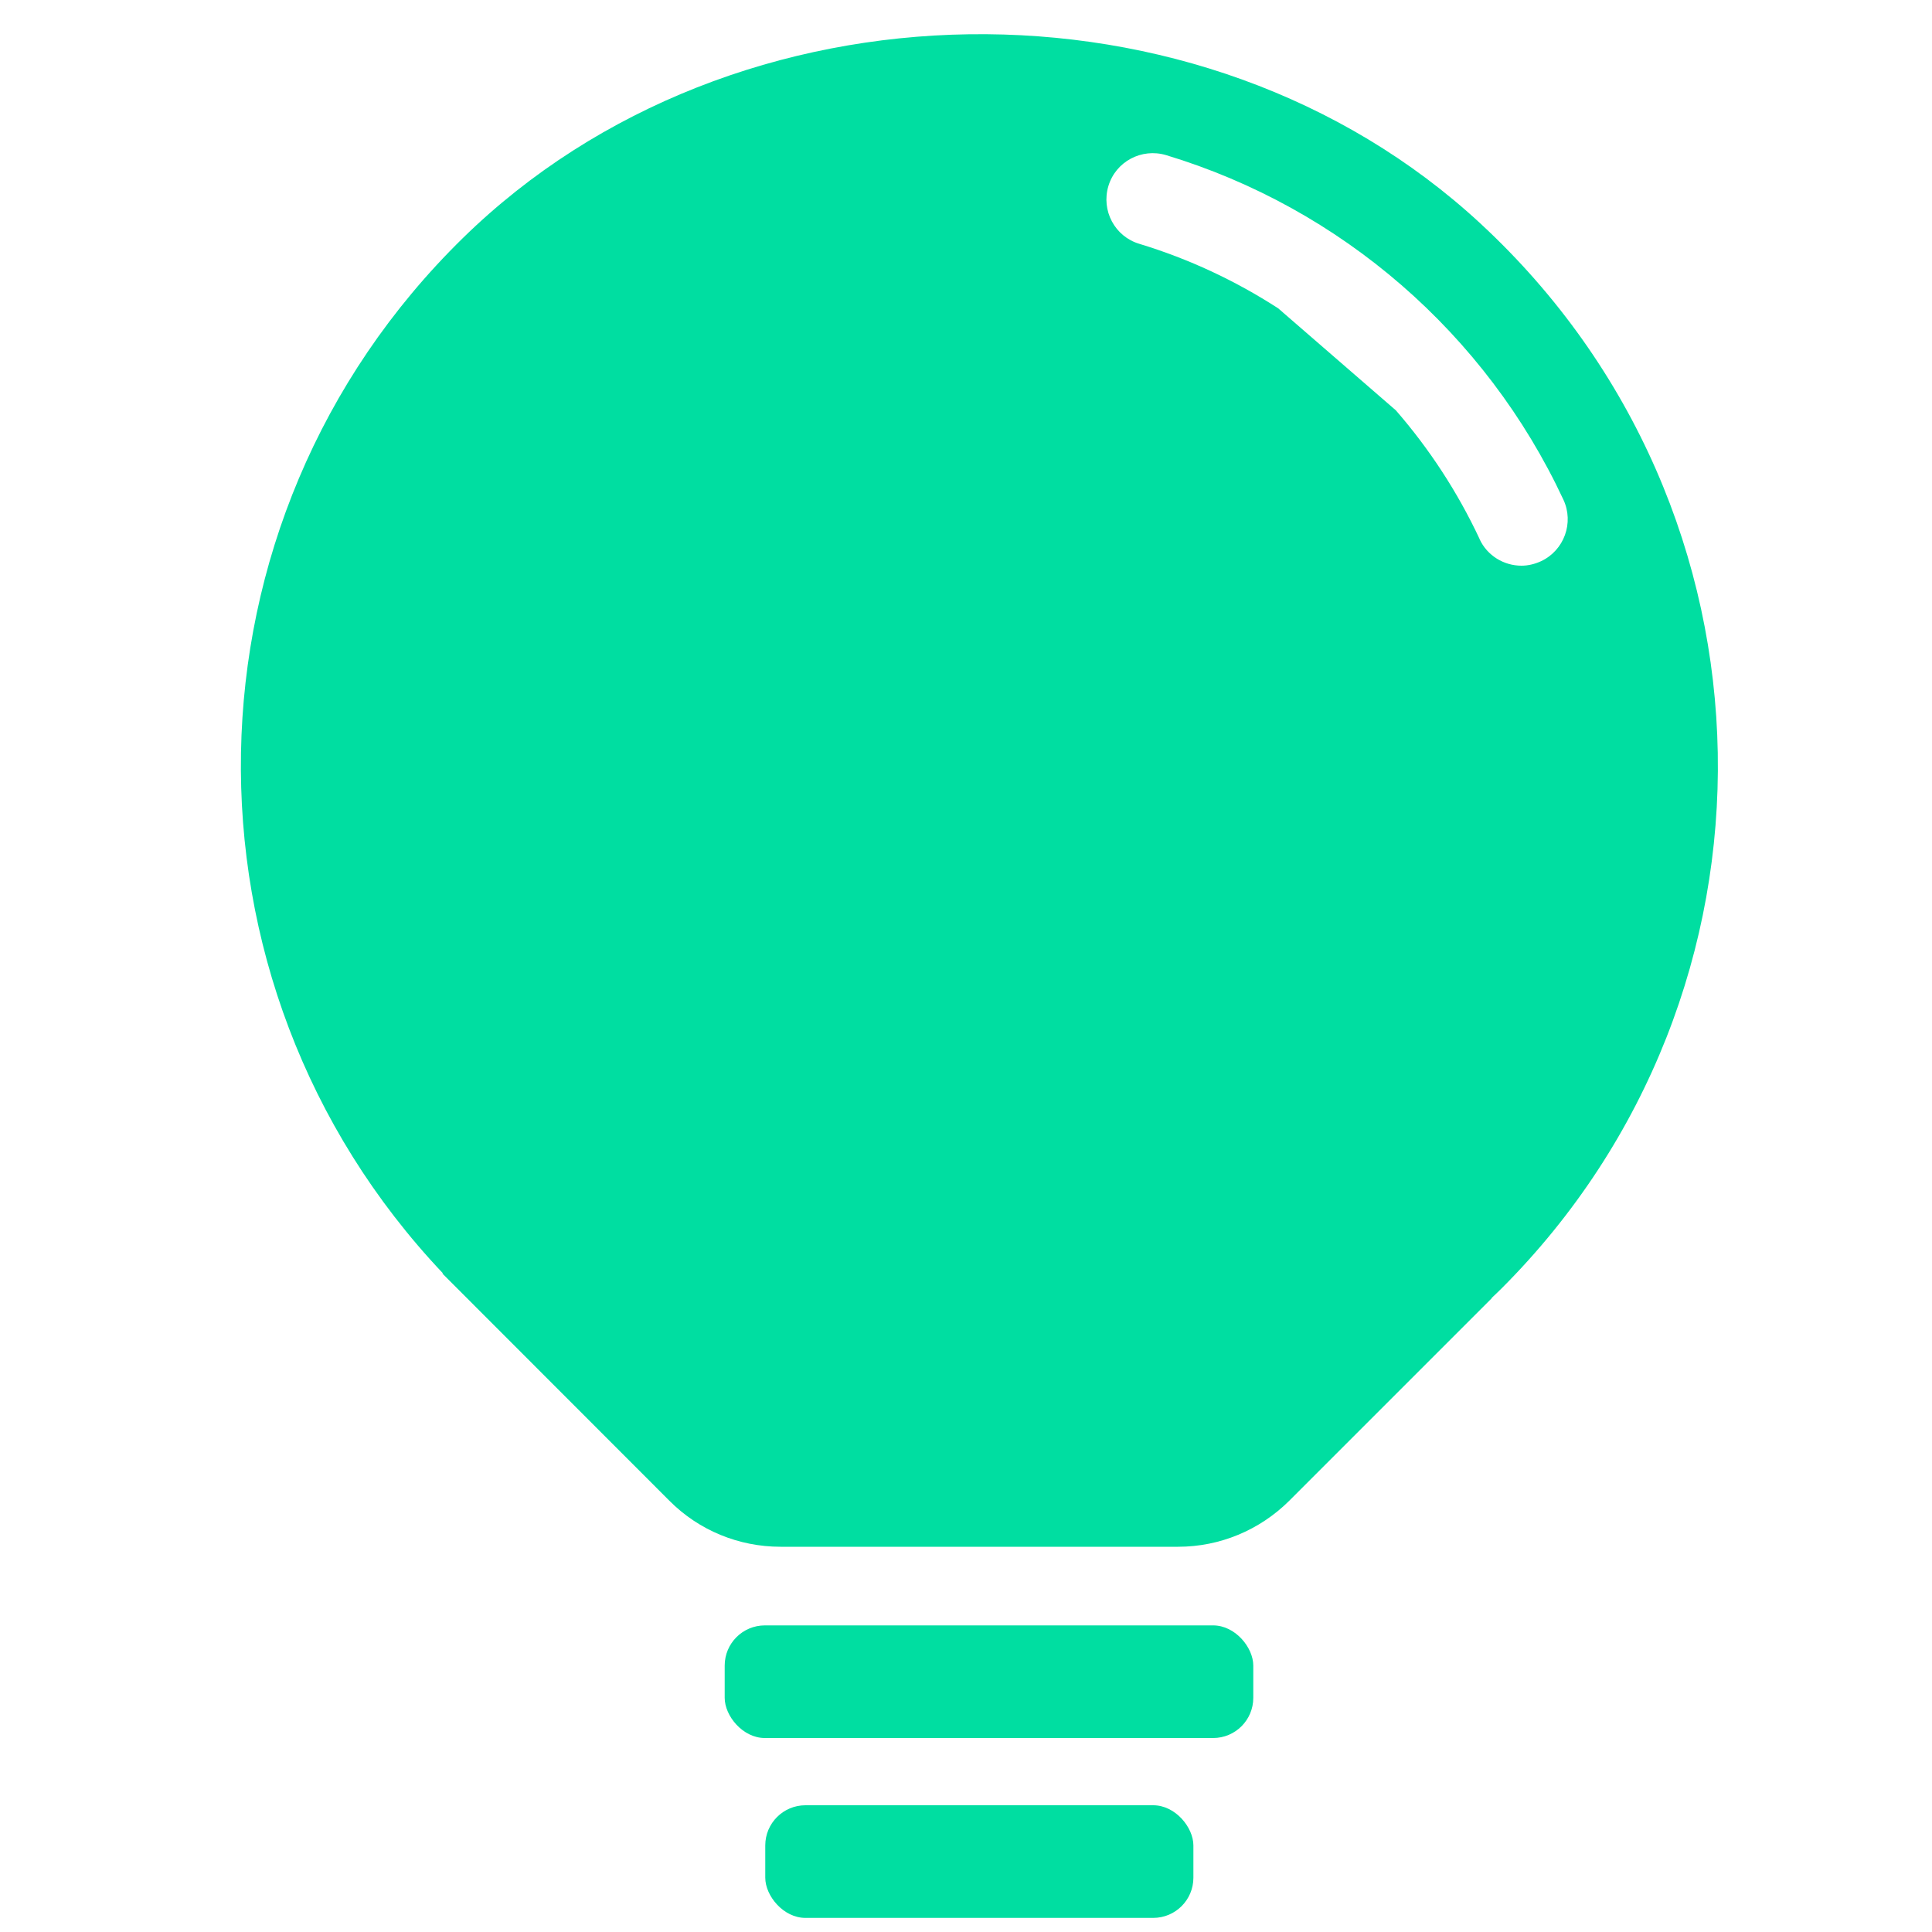
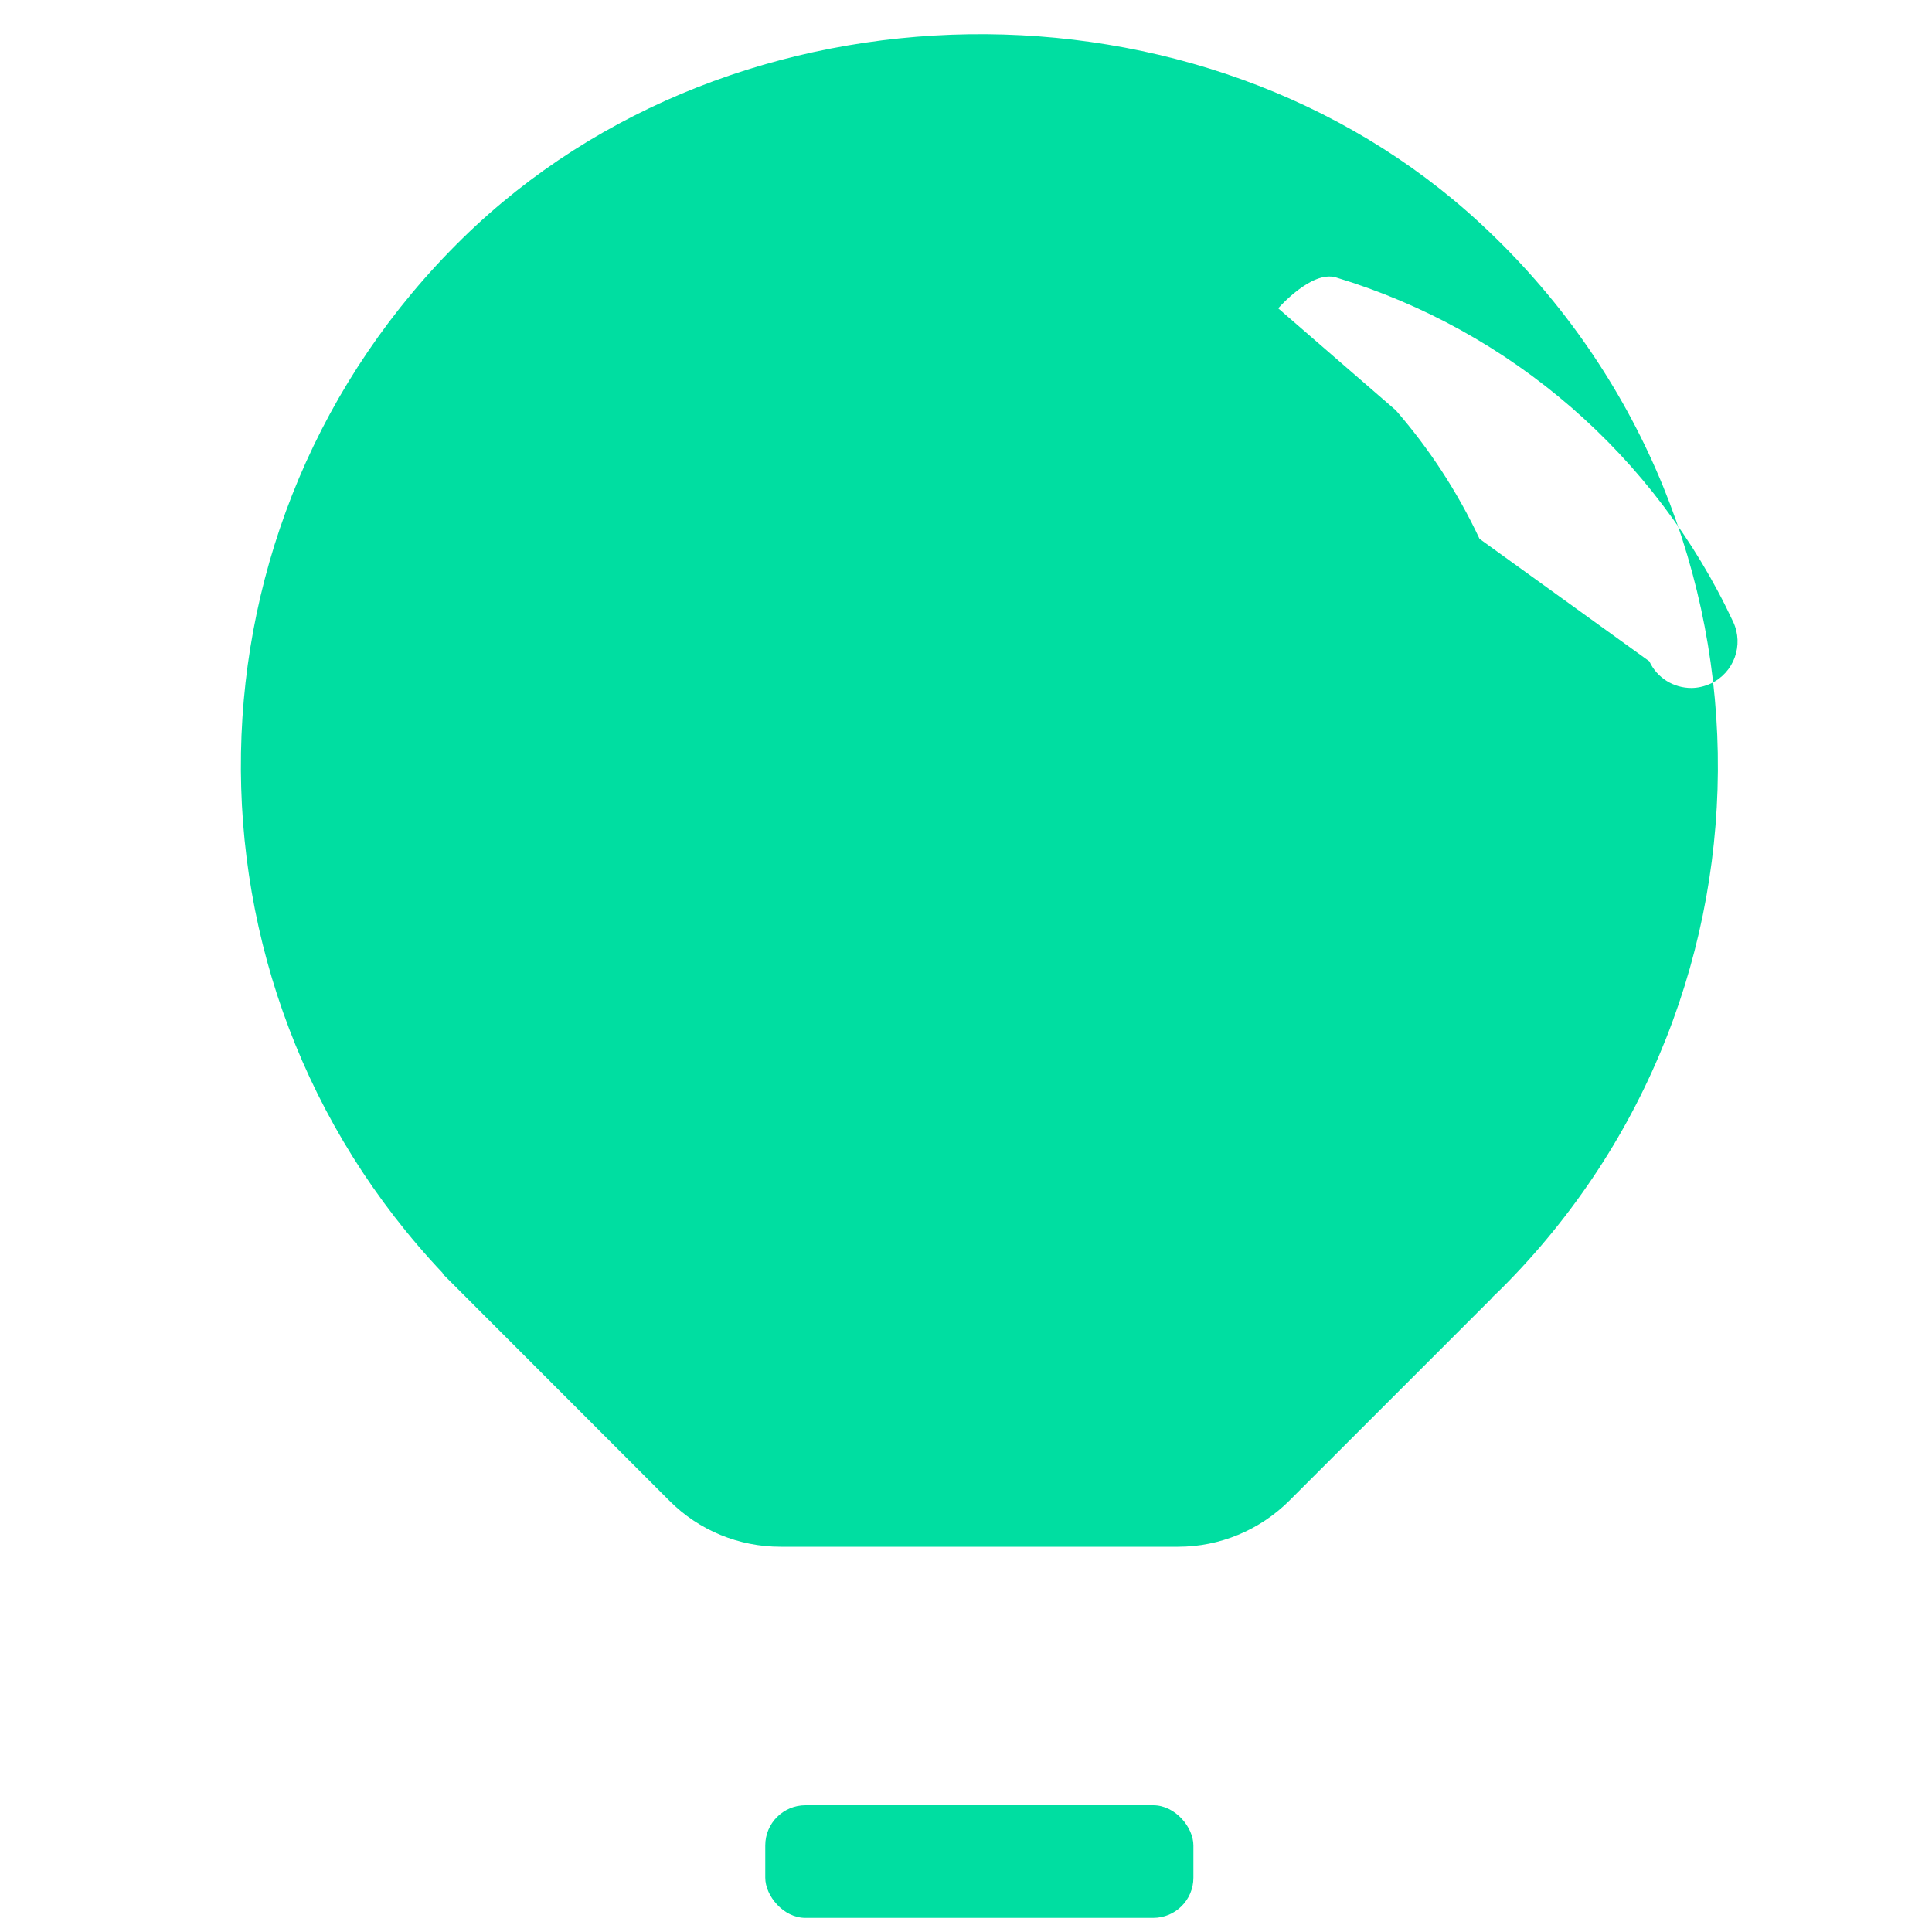
<svg xmlns="http://www.w3.org/2000/svg" id="Layer_1" data-name="Layer 1" viewBox="0 0 100 100">
  <defs>
    <style>
      .cls-1 {
        fill: #00dea1;
        stroke-width: 0px;
      }
    </style>
  </defs>
-   <rect class="cls-1" x="37.51" y="84.13" width="27.36" height="5.83" rx="2.08" ry="2.08" />
  <rect class="cls-1" x="39.61" y="93.44" width="22.16" height="5.83" rx="2.08" ry="2.08" />
-   <path class="cls-1" d="m76.64,11.58C62.2-1.8,38.01-1.44,23.95,12.33c-14.96,14.65-15.3,38.49-1.03,53.57l-.02.02,11.75,11.76c1.52,1.53,3.59,2.38,5.75,2.38h20.58c2.16,0,4.22-.86,5.75-2.38l10.49-10.49h-.02c.18-.17.35-.33.52-.5,15.28-15.28,14.92-40.28-1.07-55.1Zm-.06,16.31c-1.14-2.43-2.6-4.66-4.33-6.65l-6.09-5.28c-2.21-1.43-4.62-2.56-7.19-3.34-1.27-.38-1.98-1.72-1.6-2.99s1.72-1.98,2.99-1.6c9.06,2.74,16.55,9.24,20.56,17.83.56,1.2.04,2.63-1.16,3.19-.33.15-.67.23-1.01.23-.9,0-1.77-.51-2.17-1.38Z" />
+   <path class="cls-1" d="m76.64,11.58C62.2-1.8,38.01-1.44,23.95,12.33c-14.96,14.65-15.3,38.49-1.03,53.57l-.02.02,11.75,11.76c1.52,1.53,3.59,2.38,5.75,2.38h20.58c2.16,0,4.22-.86,5.75-2.38l10.49-10.49h-.02c.18-.17.35-.33.52-.5,15.28-15.28,14.92-40.28-1.07-55.1Zm-.06,16.31c-1.14-2.43-2.6-4.66-4.33-6.65l-6.09-5.28s1.72-1.98,2.99-1.6c9.06,2.74,16.55,9.24,20.56,17.83.56,1.2.04,2.63-1.16,3.19-.33.15-.67.23-1.01.23-.9,0-1.77-.51-2.17-1.38Z" />
</svg>